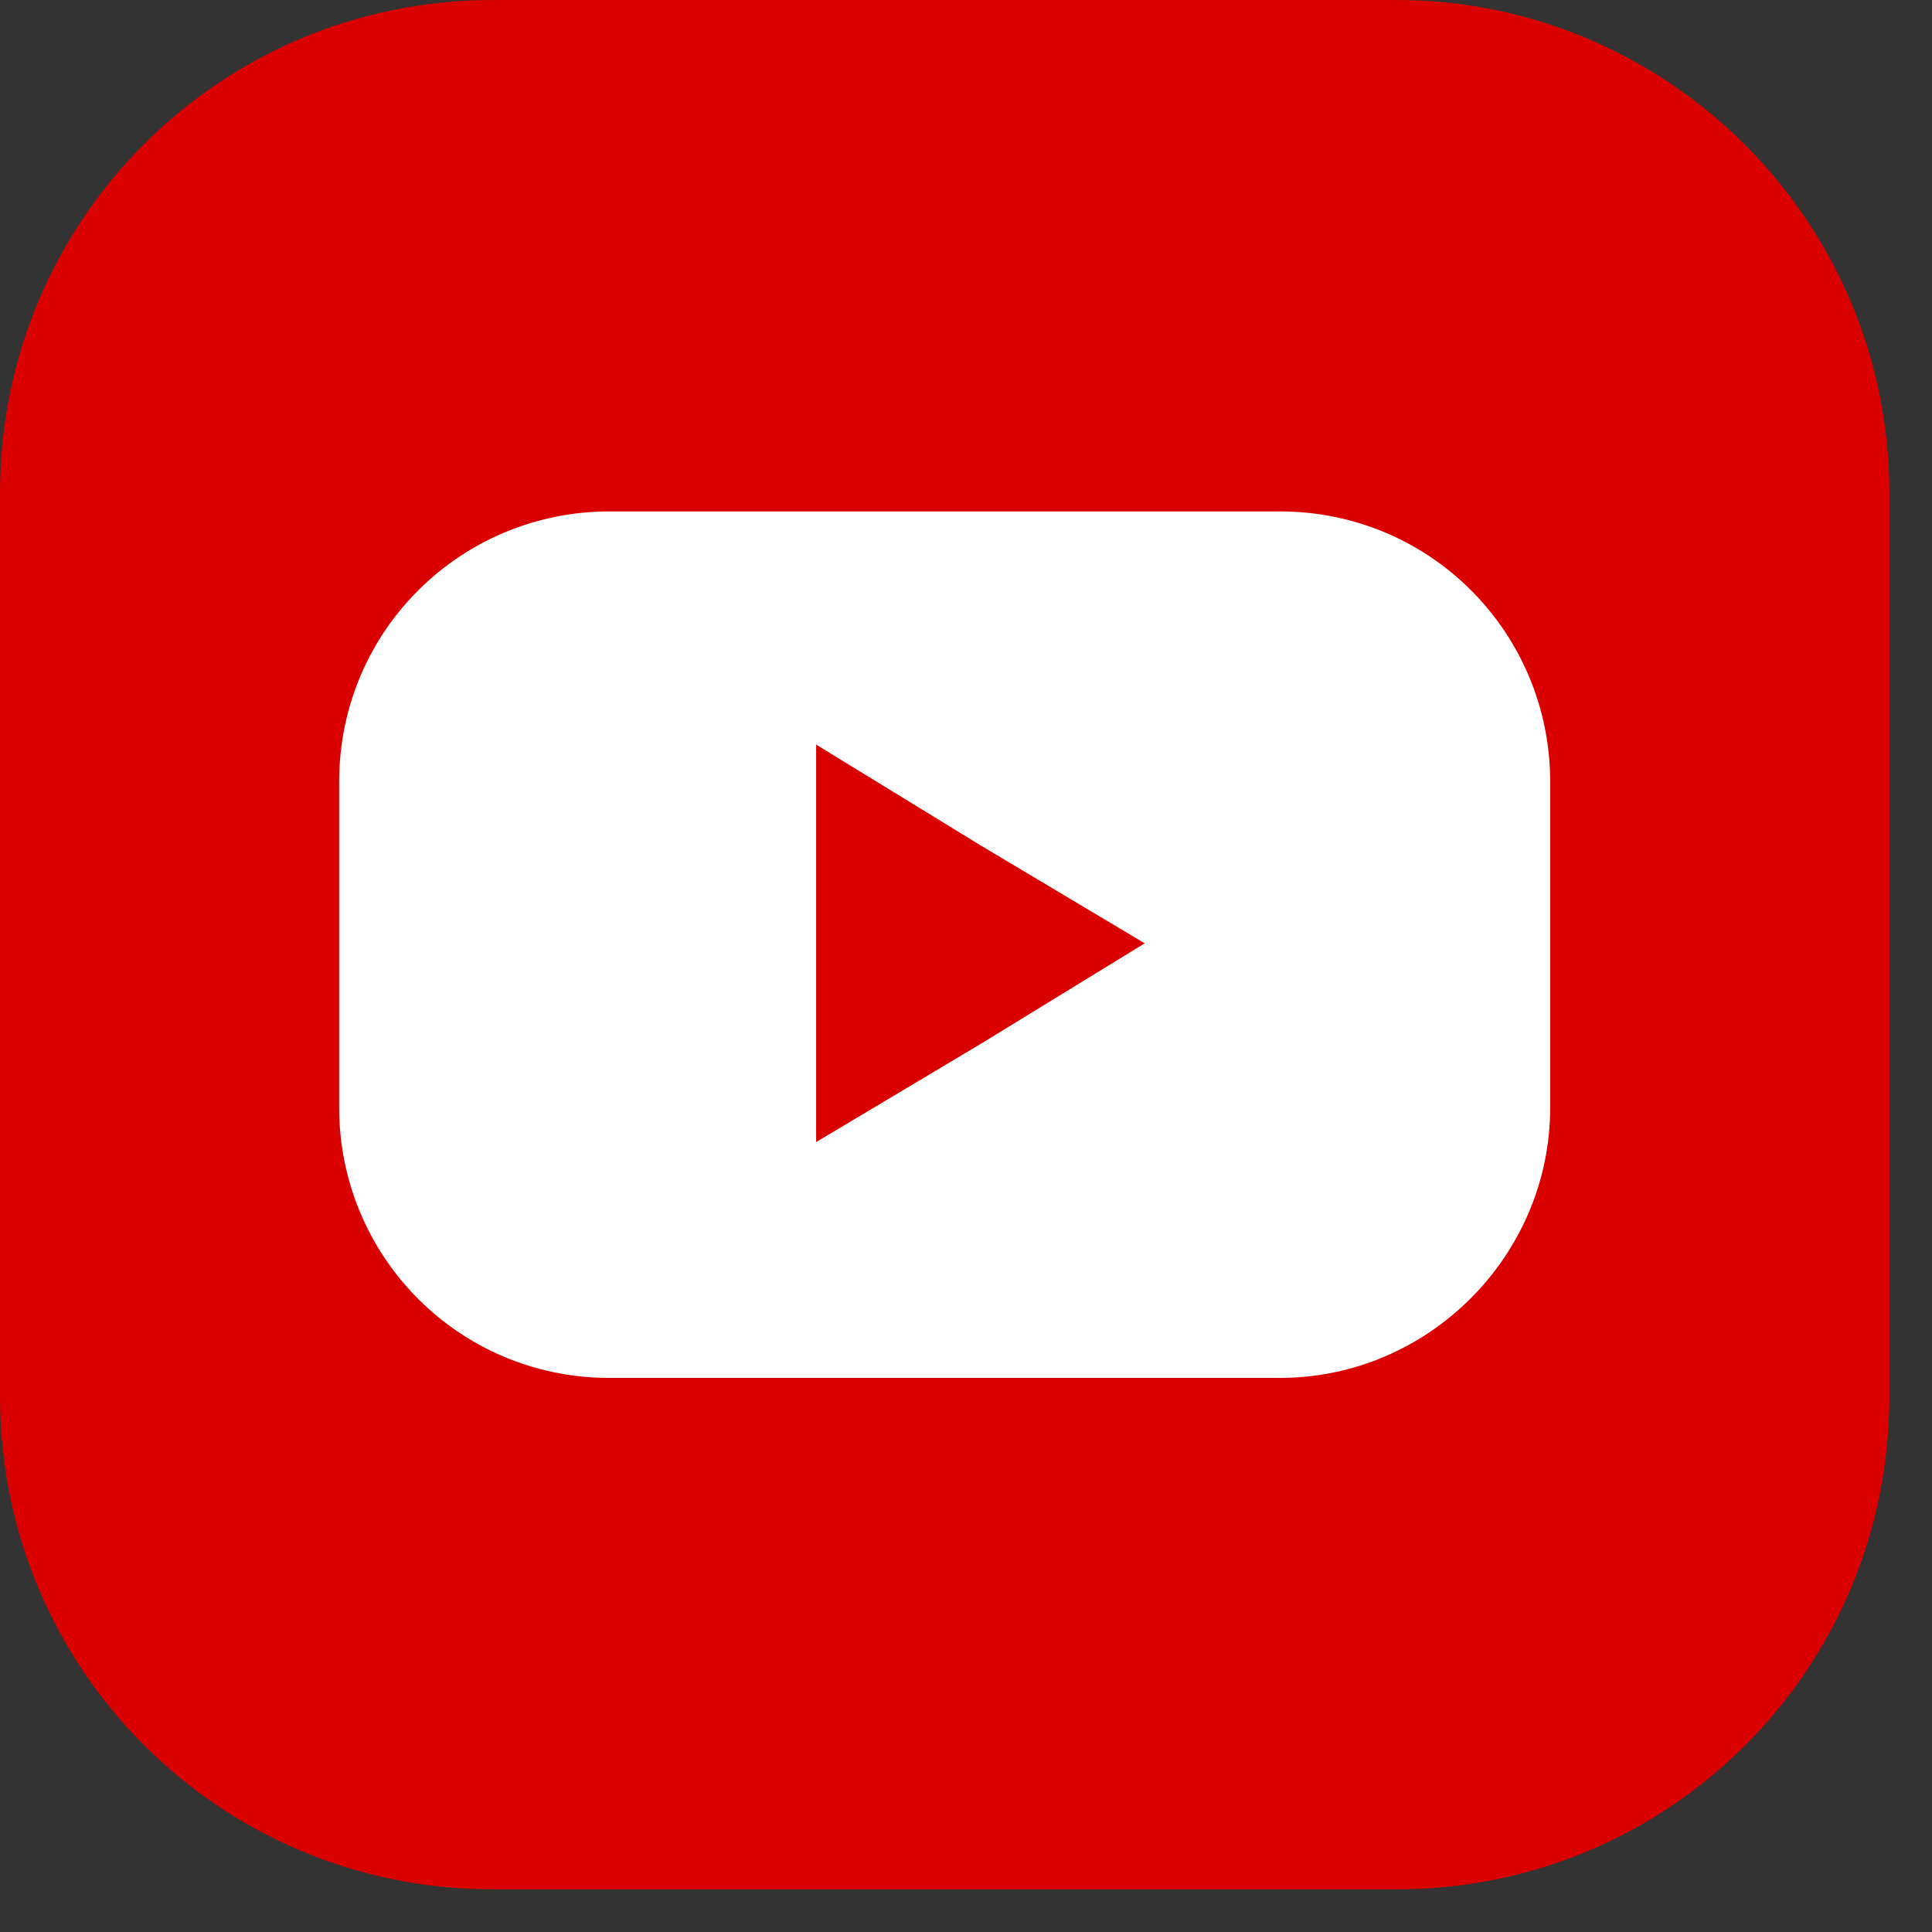
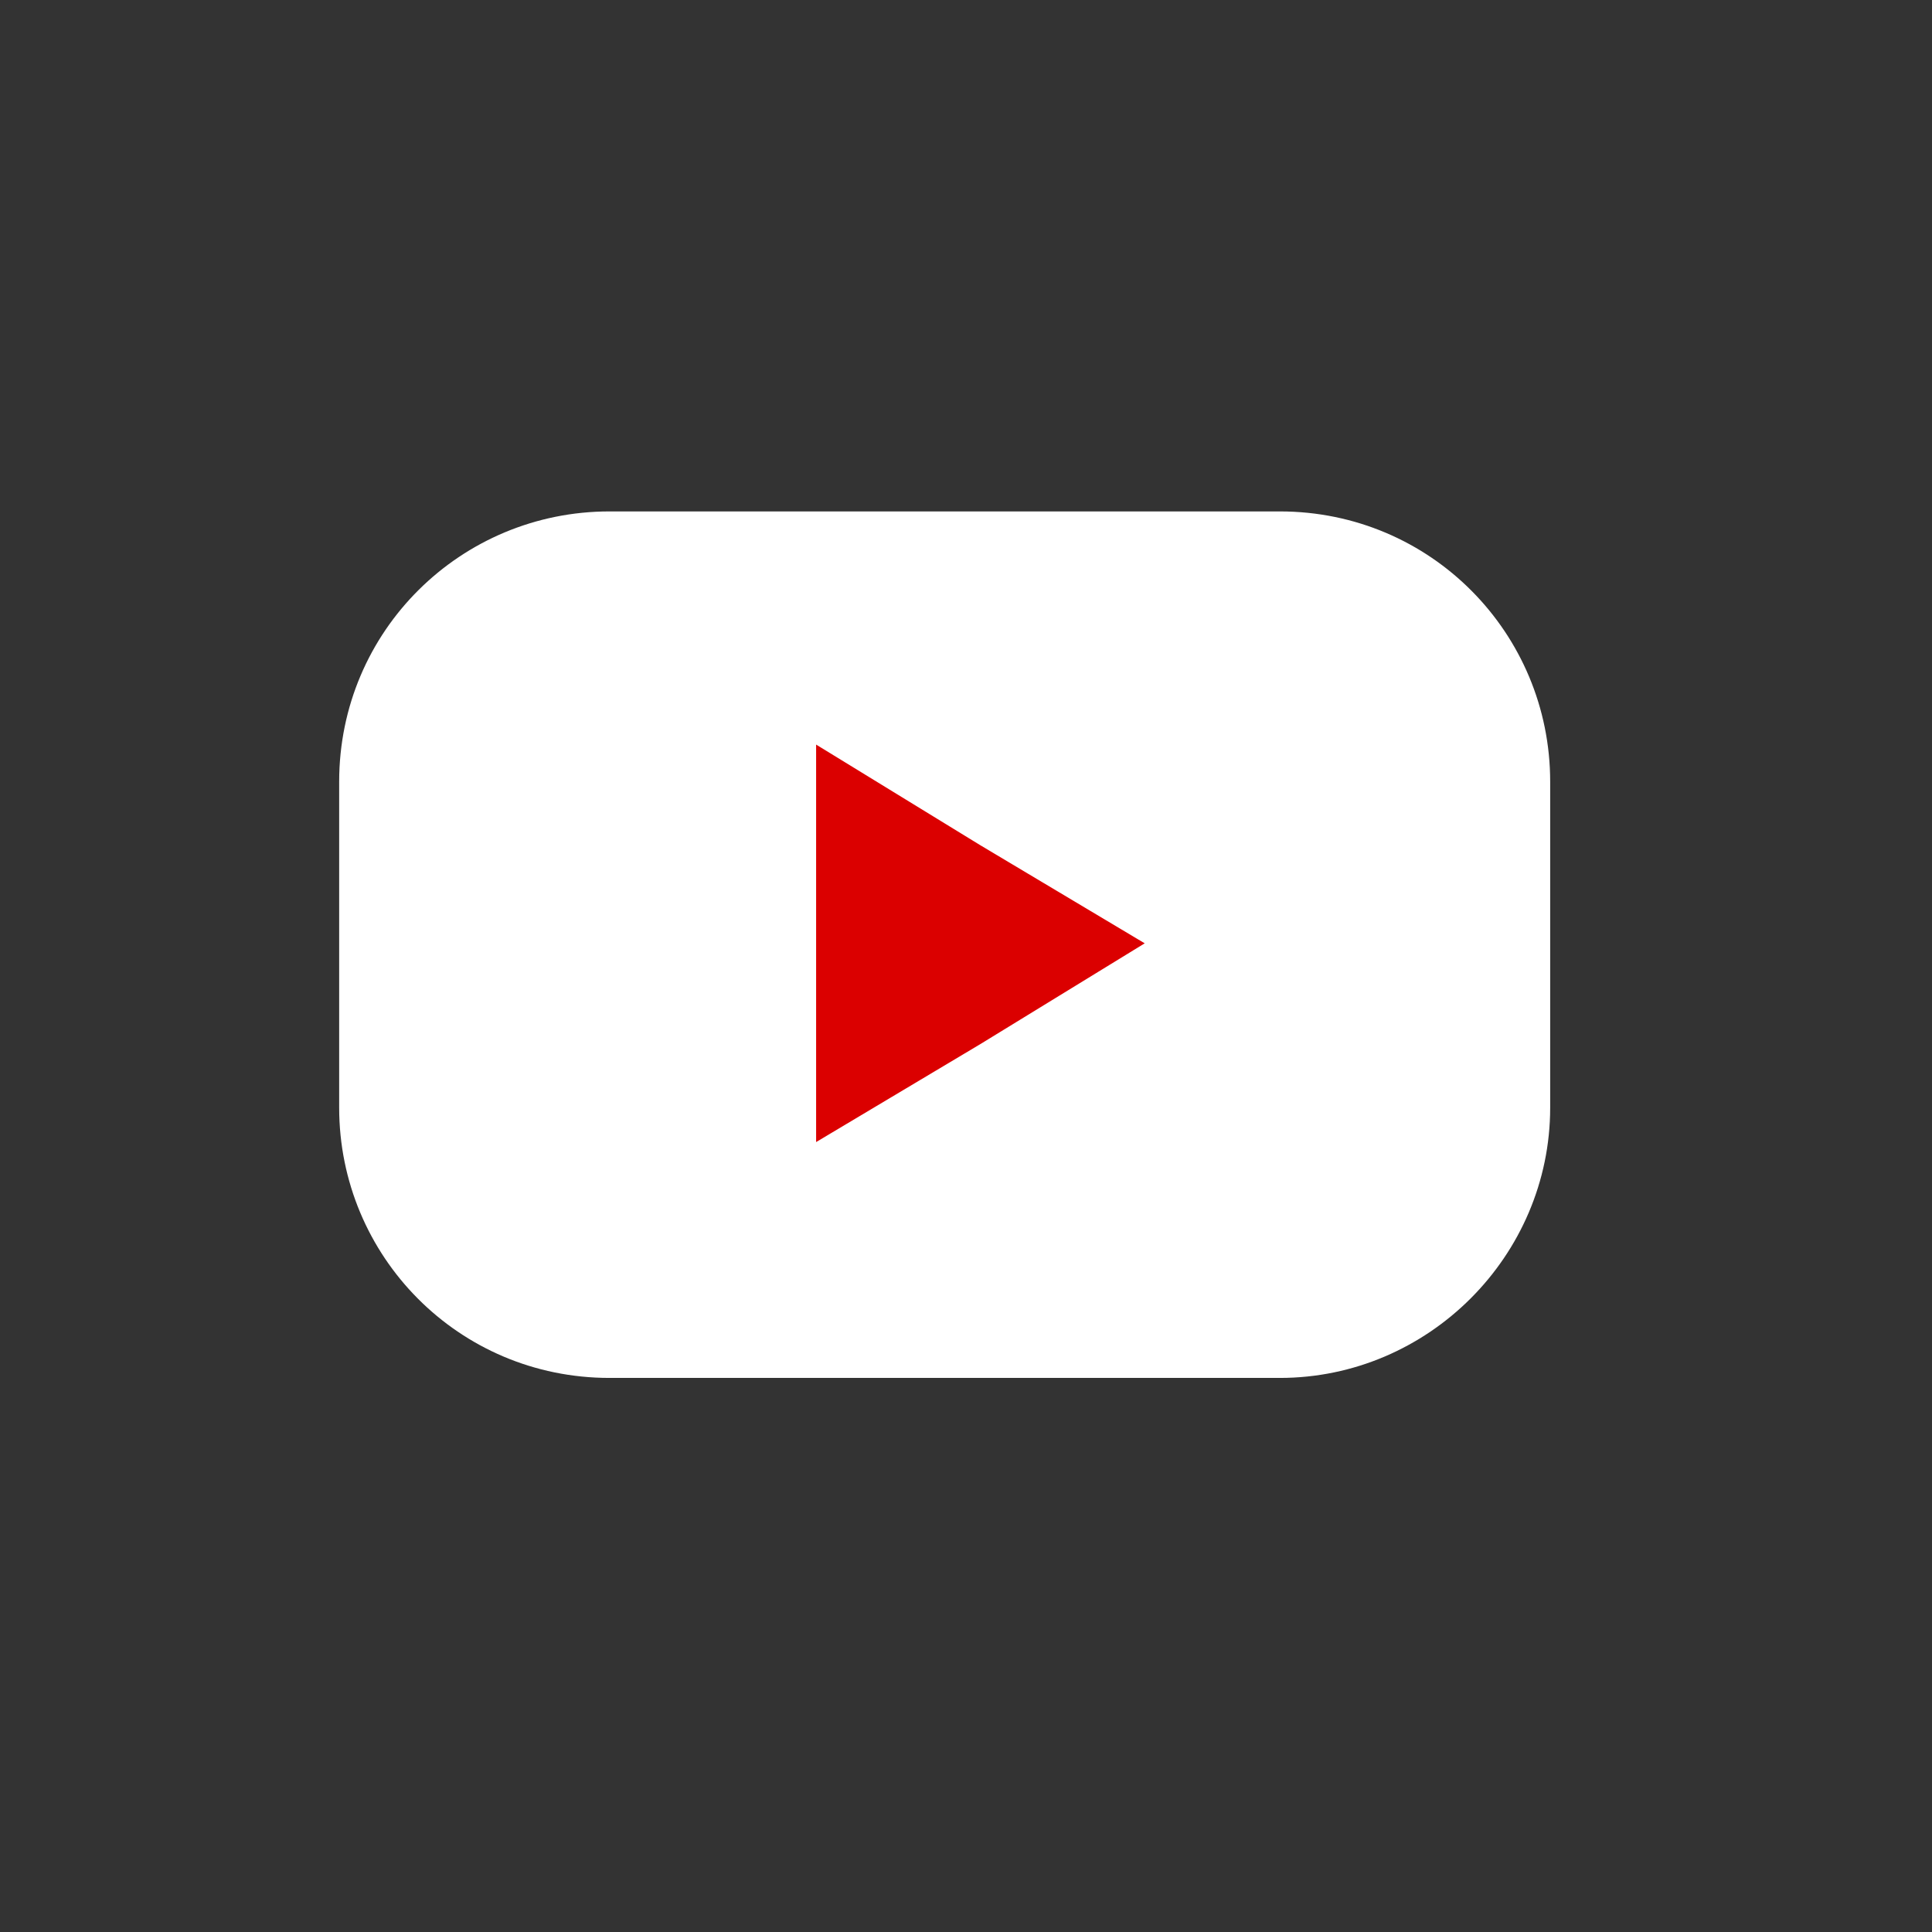
<svg xmlns="http://www.w3.org/2000/svg" width="38" height="38" viewBox="0 0 38 38" fill="none">
  <rect x="0" y="0" width="38" height="38" fill="#333333" stroke="none" />
-   <path d="M27.467 0H9.694C4.326 0 0 4.326 0 9.694V27.467C0 32.835 4.326 37.161 9.694 37.161H27.467C32.835 37.161 37.161 32.835 37.161 27.467V9.694C37.161 4.326 32.783 0 27.467 0Z" fill="#DB0000" />
  <path d="M25.173 27.102H11.987C9.017 27.102 6.671 24.704 6.671 21.786V15.375C6.671 12.404 9.069 10.059 11.987 10.059H25.173C28.144 10.059 30.49 12.456 30.49 15.375V21.786C30.49 24.704 28.092 27.102 25.173 27.102Z" fill="white" />
  <path d="M22.515 18.554L19.284 20.535L16.052 22.463V18.554V14.645L19.284 16.626L22.515 18.554Z" fill="#DB0000" />
</svg>